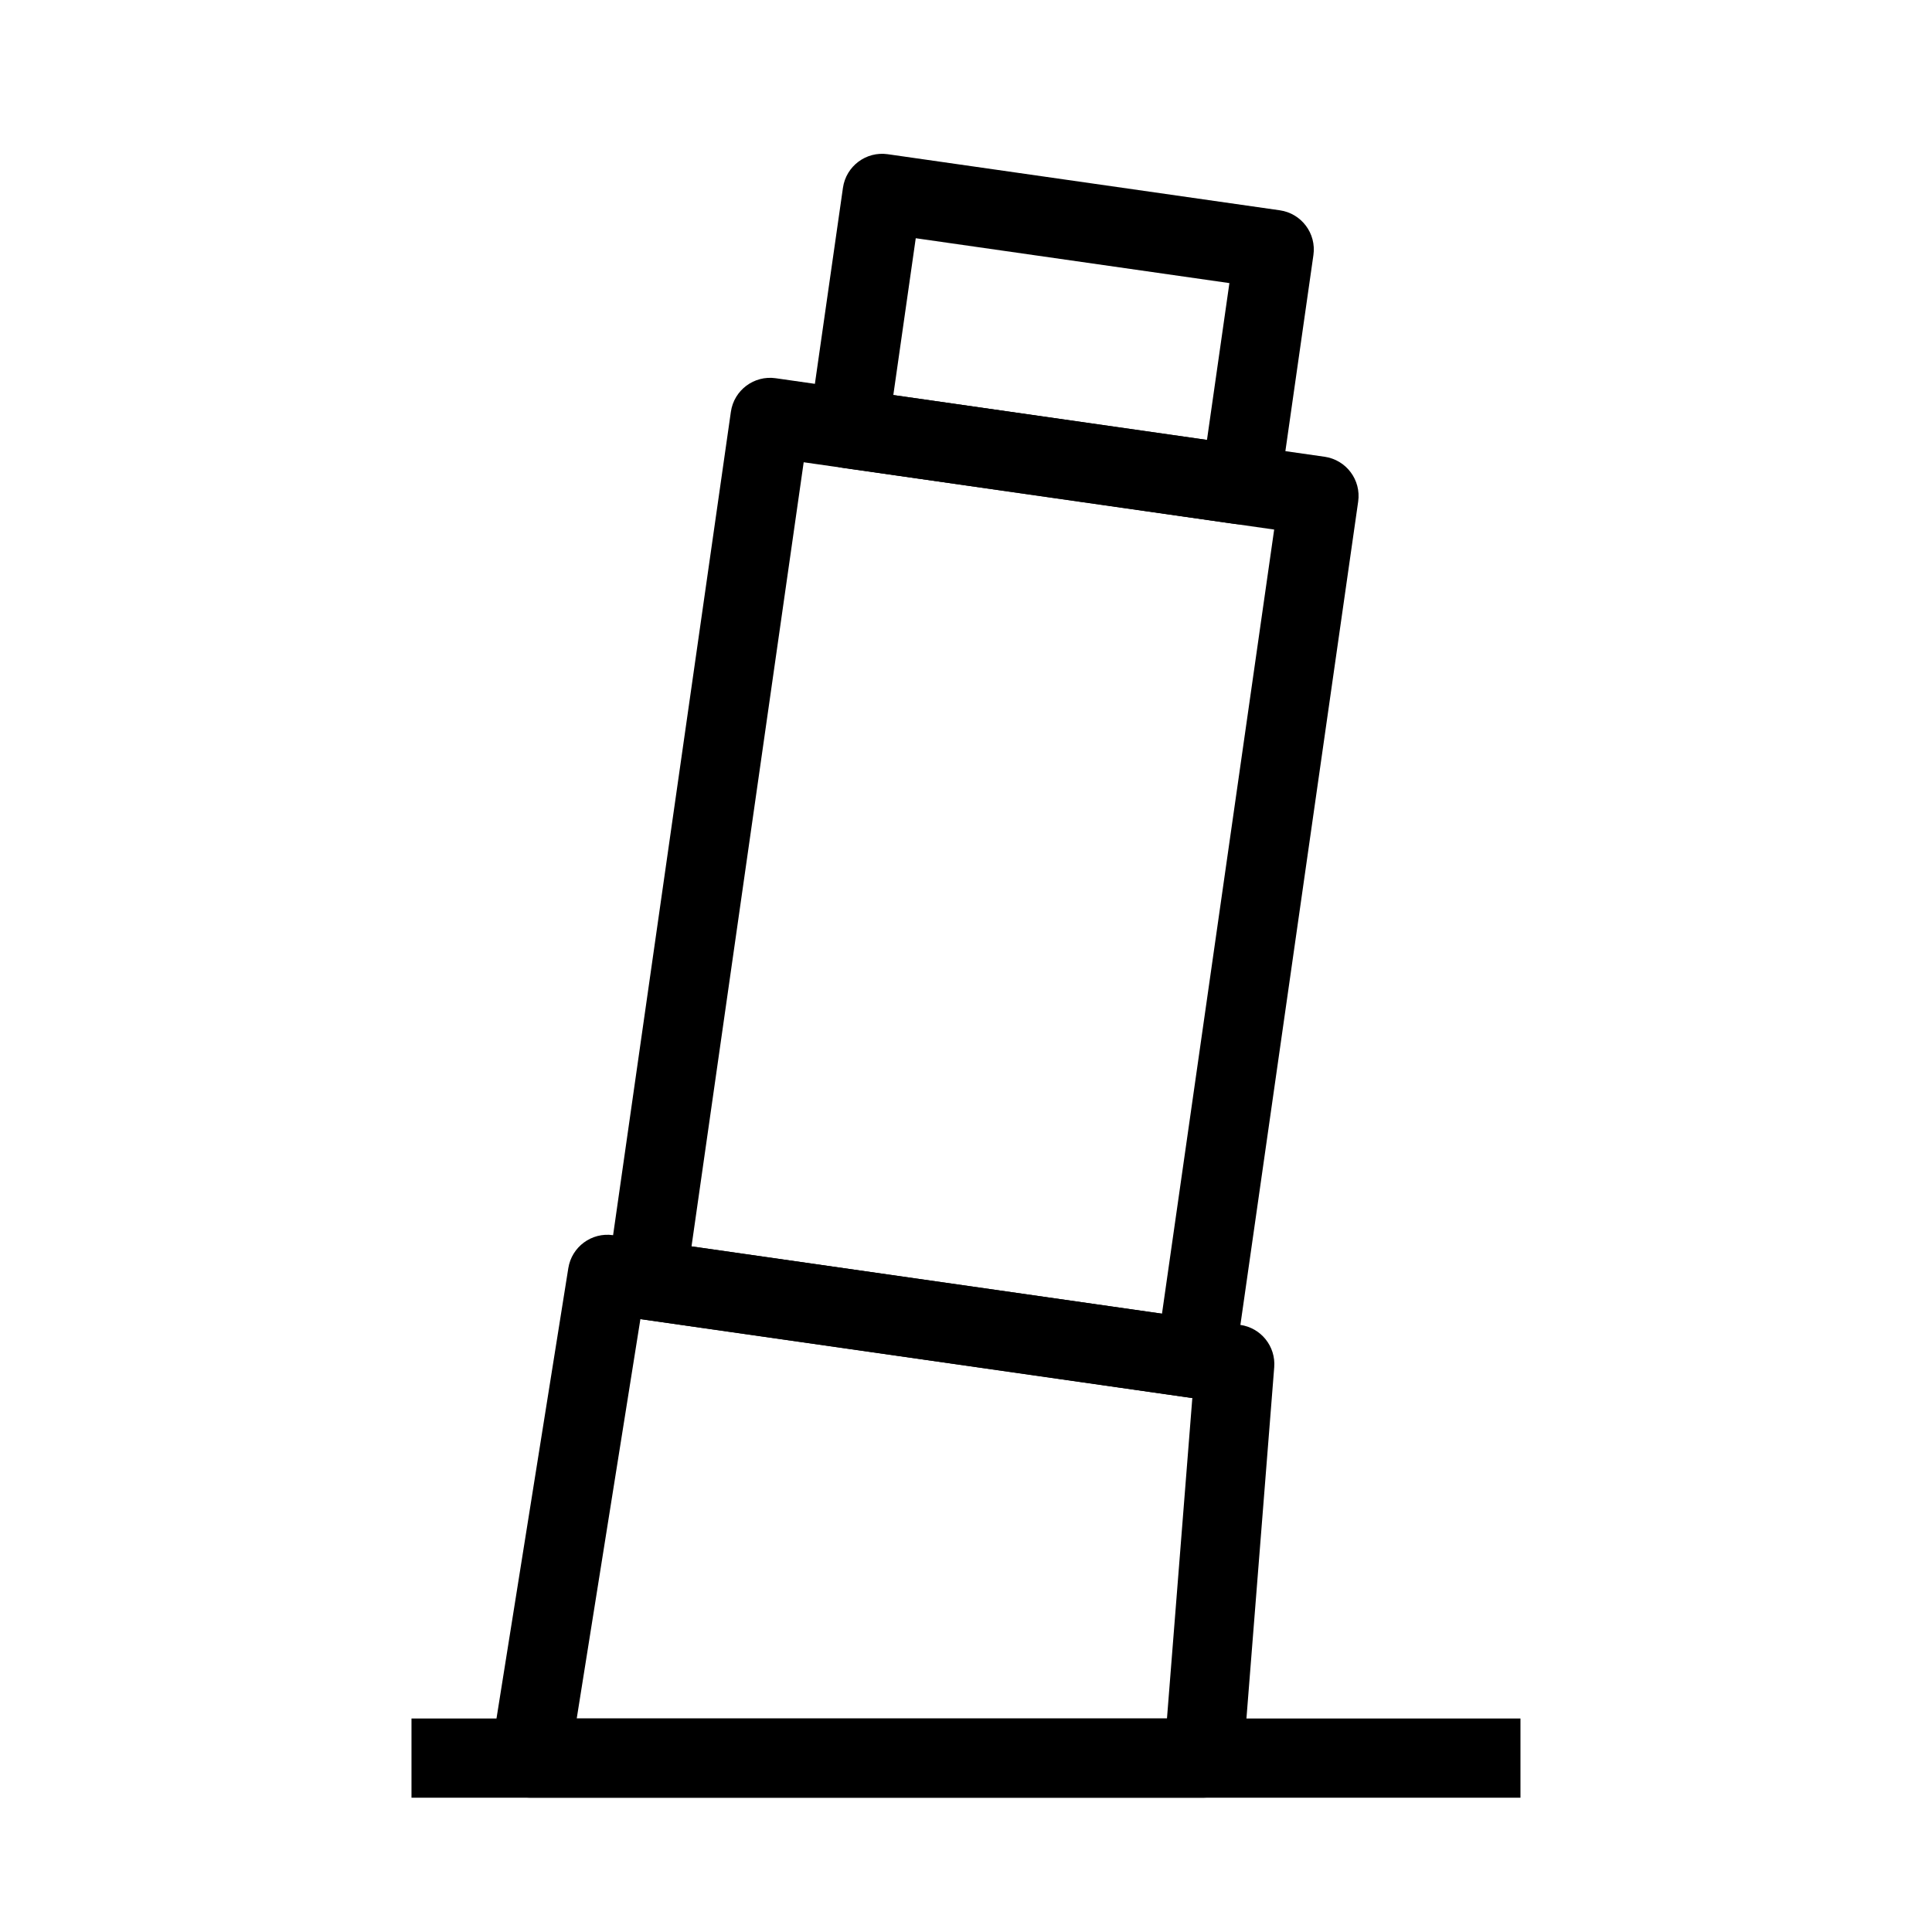
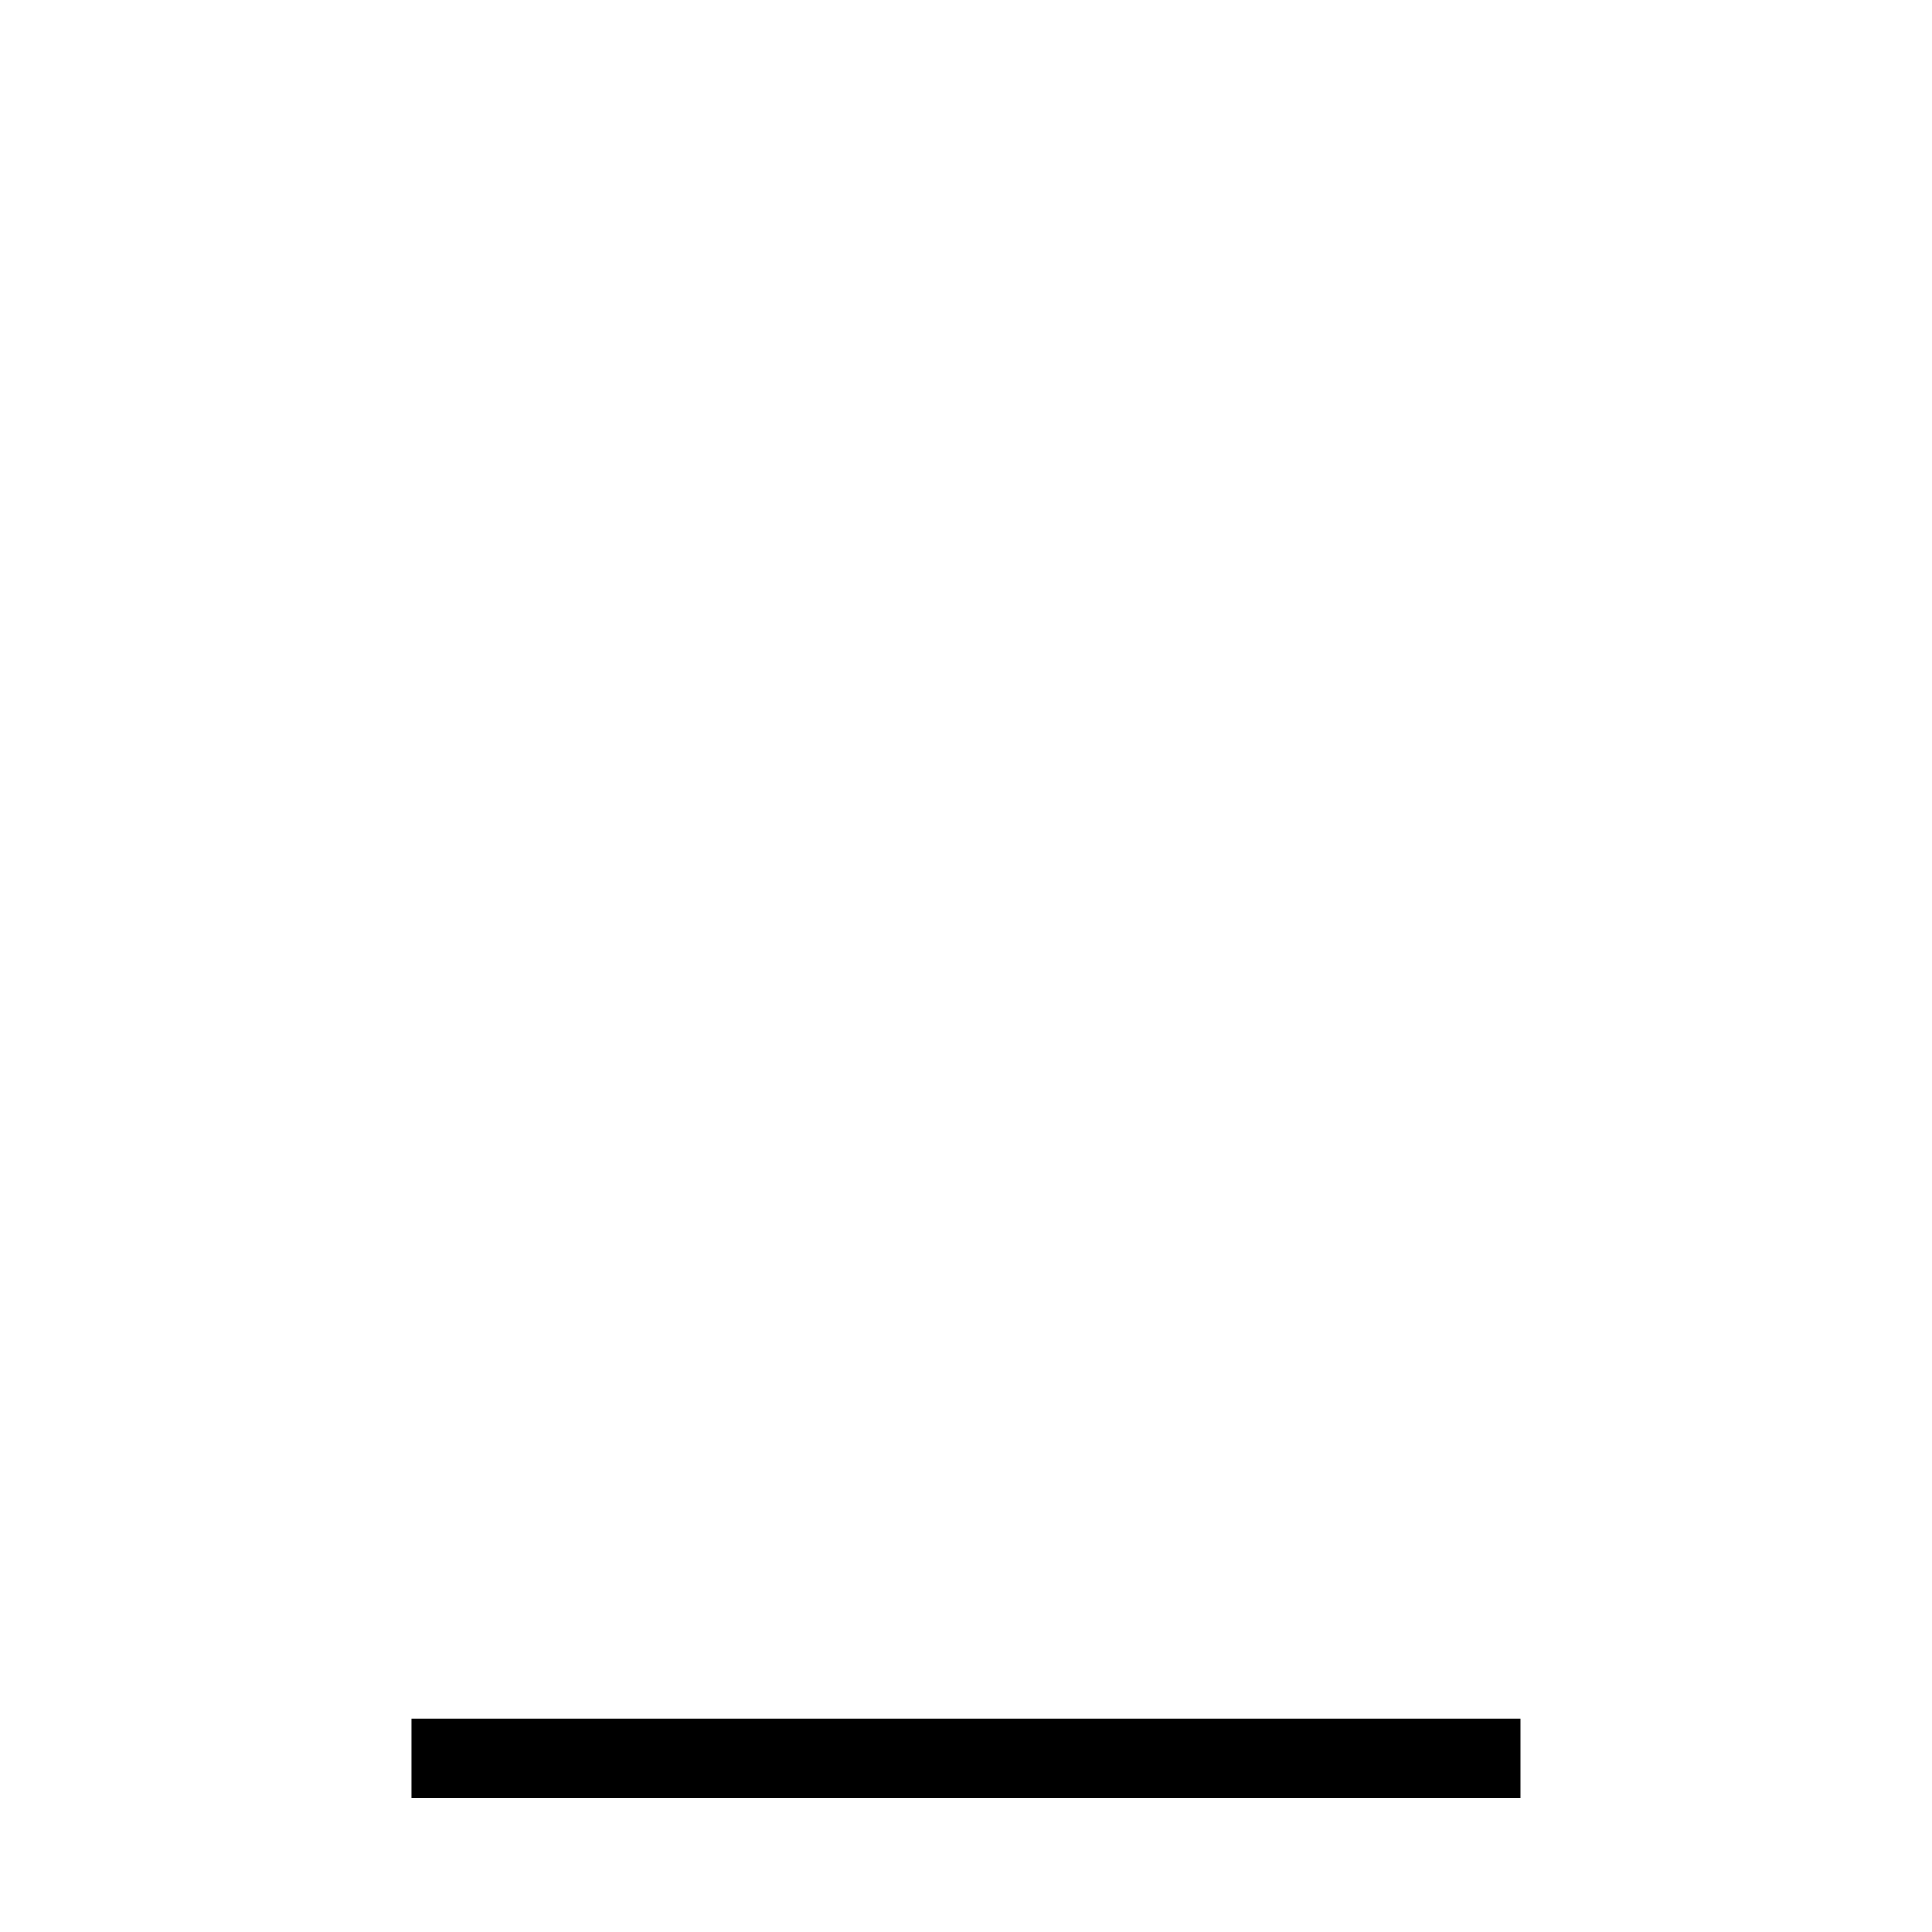
<svg xmlns="http://www.w3.org/2000/svg" fill="#000000" width="800px" height="800px" version="1.1" viewBox="144 144 512 512">
  <g fill-rule="evenodd">
-     <path d="m294.61 480.07c0.902-5.66 6.18-9.551 11.852-8.738l166.24 23.781c5.488 0.785 9.418 5.695 8.98 11.215l-8.258 104.41c-0.434 5.461-4.988 9.668-10.465 9.668h-178.43c-3.07 0-5.988-1.344-7.984-3.684-1.992-2.336-2.863-5.43-2.379-8.465zm19.105 13.504-16.875 105.84h156.42l6.719-84.922z" />
-     <path d="m337.69 253.14c0.82-5.738 6.141-9.727 11.879-8.906l145.46 20.809c5.734 0.824 9.723 6.141 8.902 11.879l-32.699 228.59c-0.82 5.738-6.141 9.723-11.875 8.902l-145.46-20.809c-5.738-0.82-9.727-6.137-8.906-11.875zm19.297 13.363-29.727 207.8 124.68 17.836 29.73-207.8z" />
-     <path d="m367.39 193.77c0.82-5.738 6.137-9.723 11.875-8.902l103.9 14.863c5.738 0.82 9.727 6.137 8.902 11.875l-8.914 62.344c-0.824 5.738-6.141 9.723-11.879 8.902l-103.9-14.863c-5.738-0.82-9.727-6.137-8.906-11.875zm19.293 13.363-5.945 41.562 83.121 11.891 5.945-41.562z" />
    <path d="m253.05 599.42h293.89v20.992h-293.89z" />
  </g>
</svg>